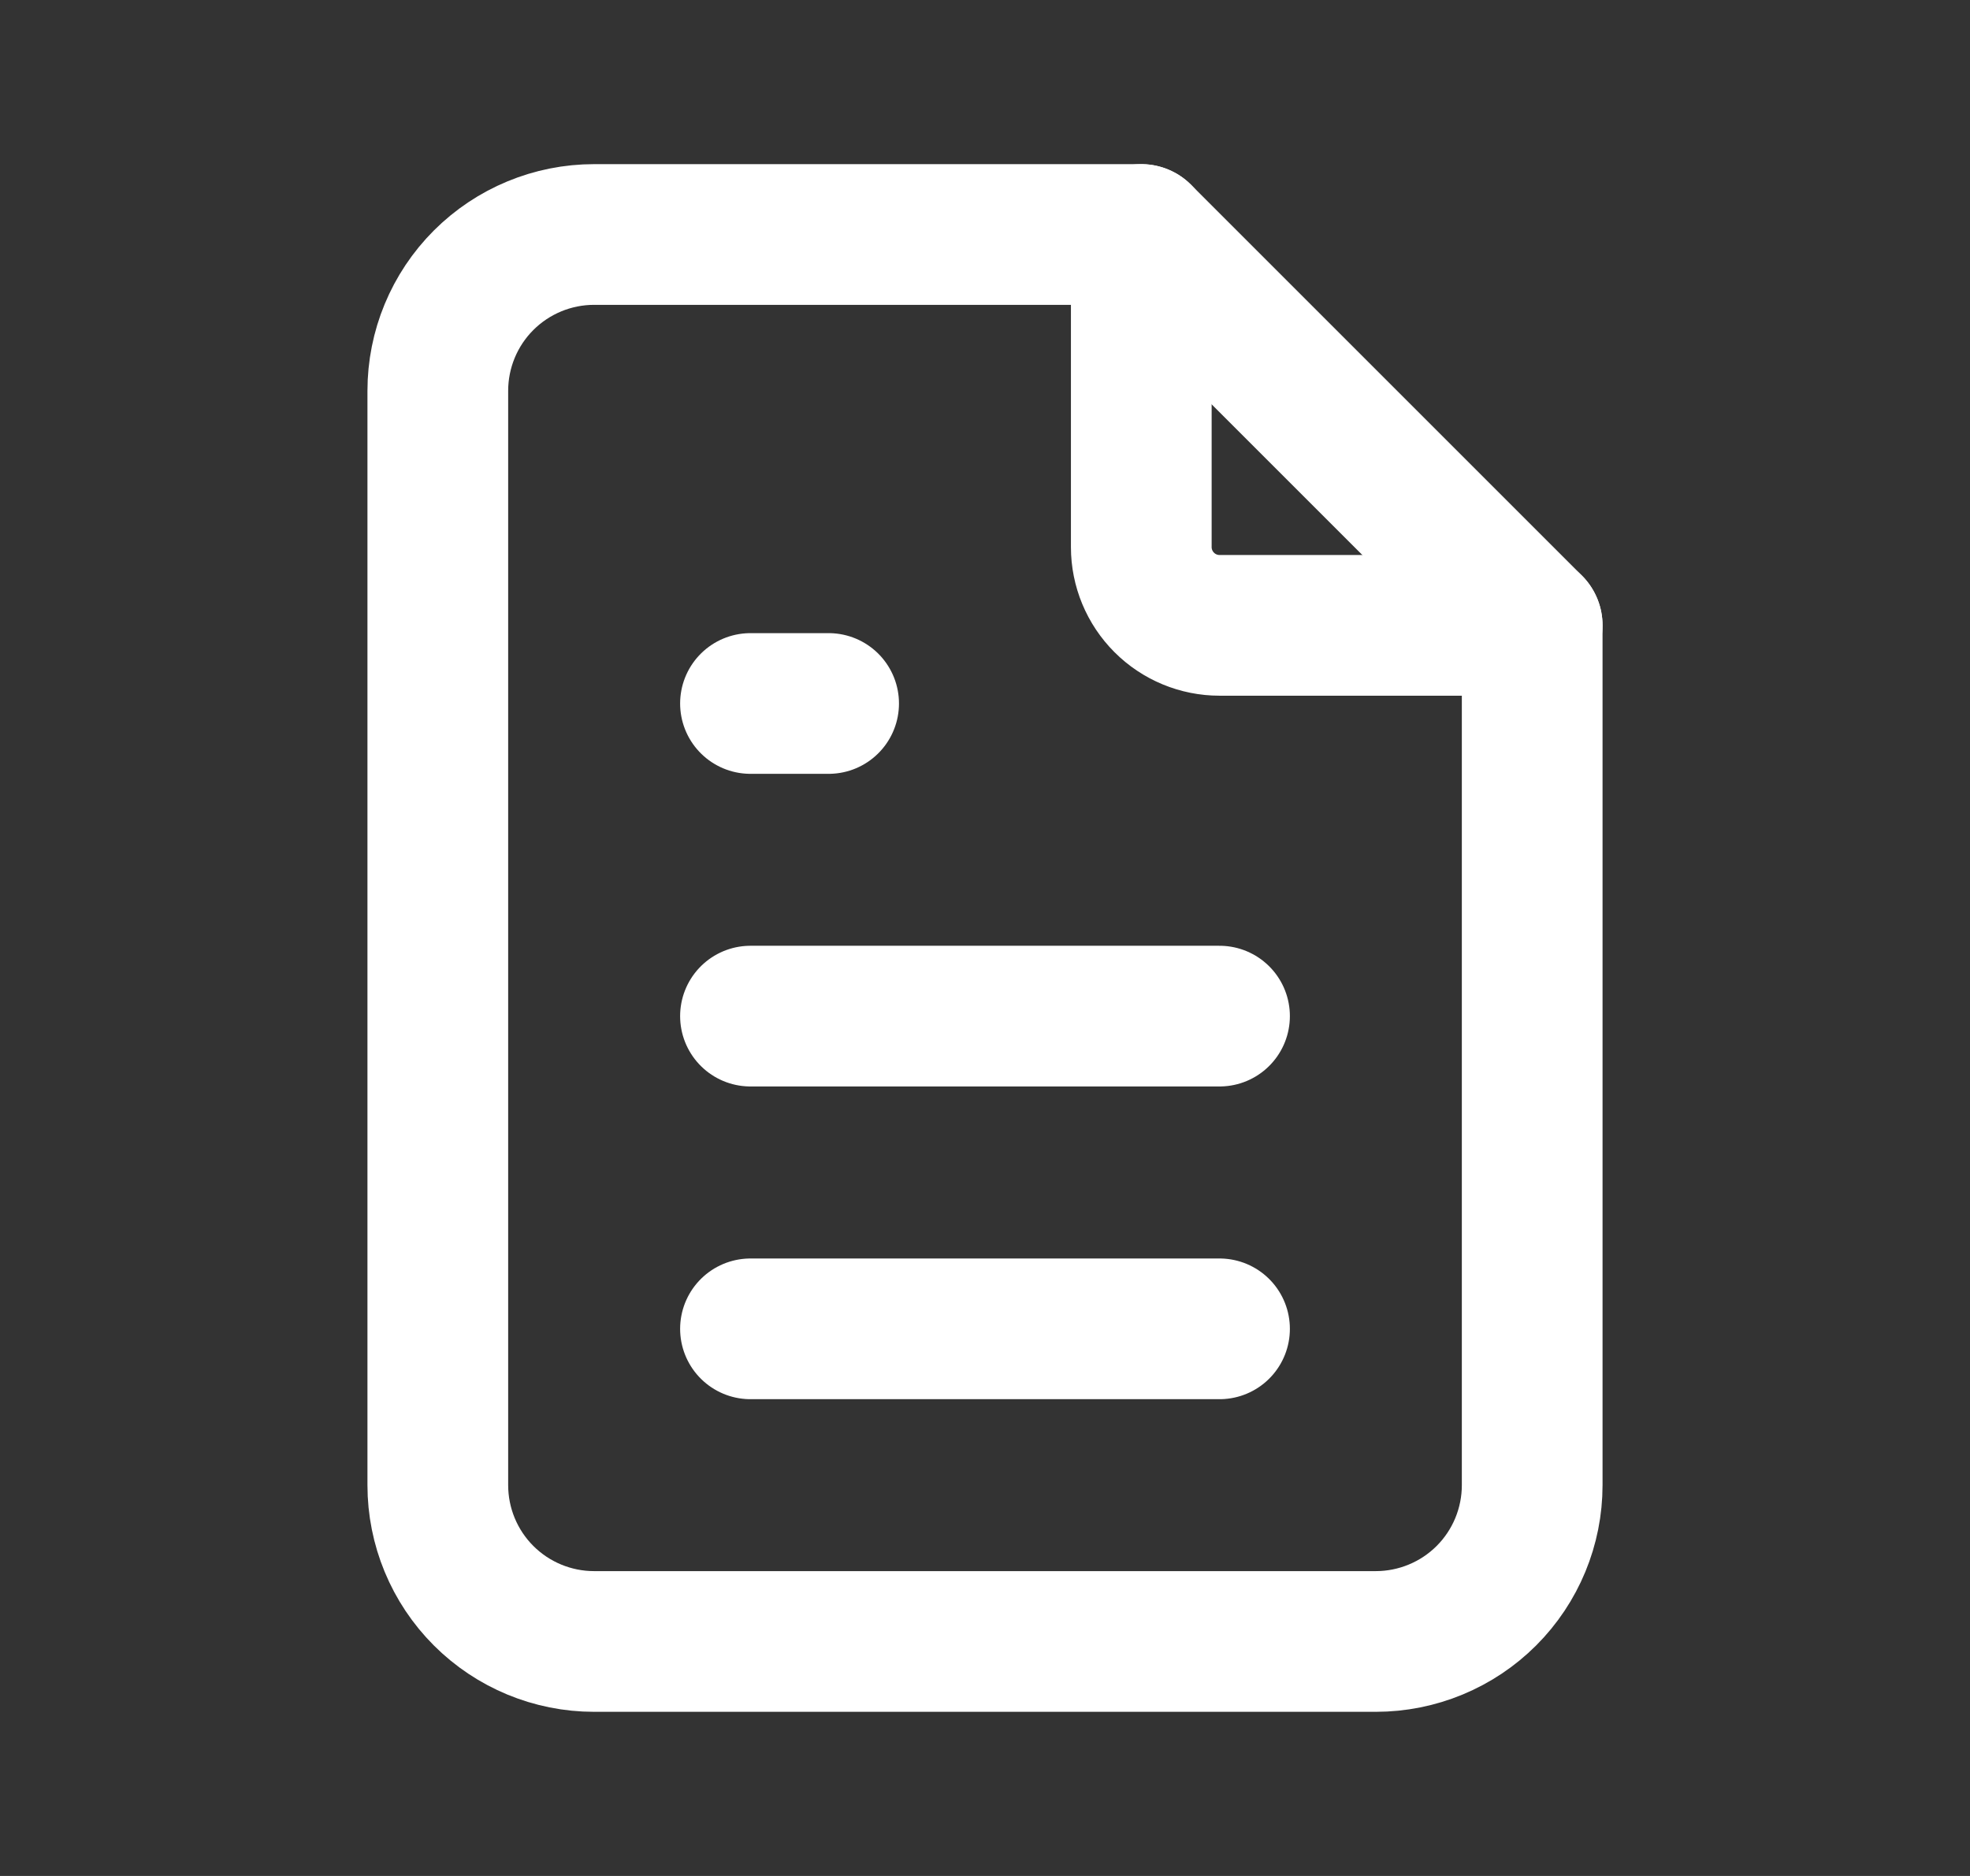
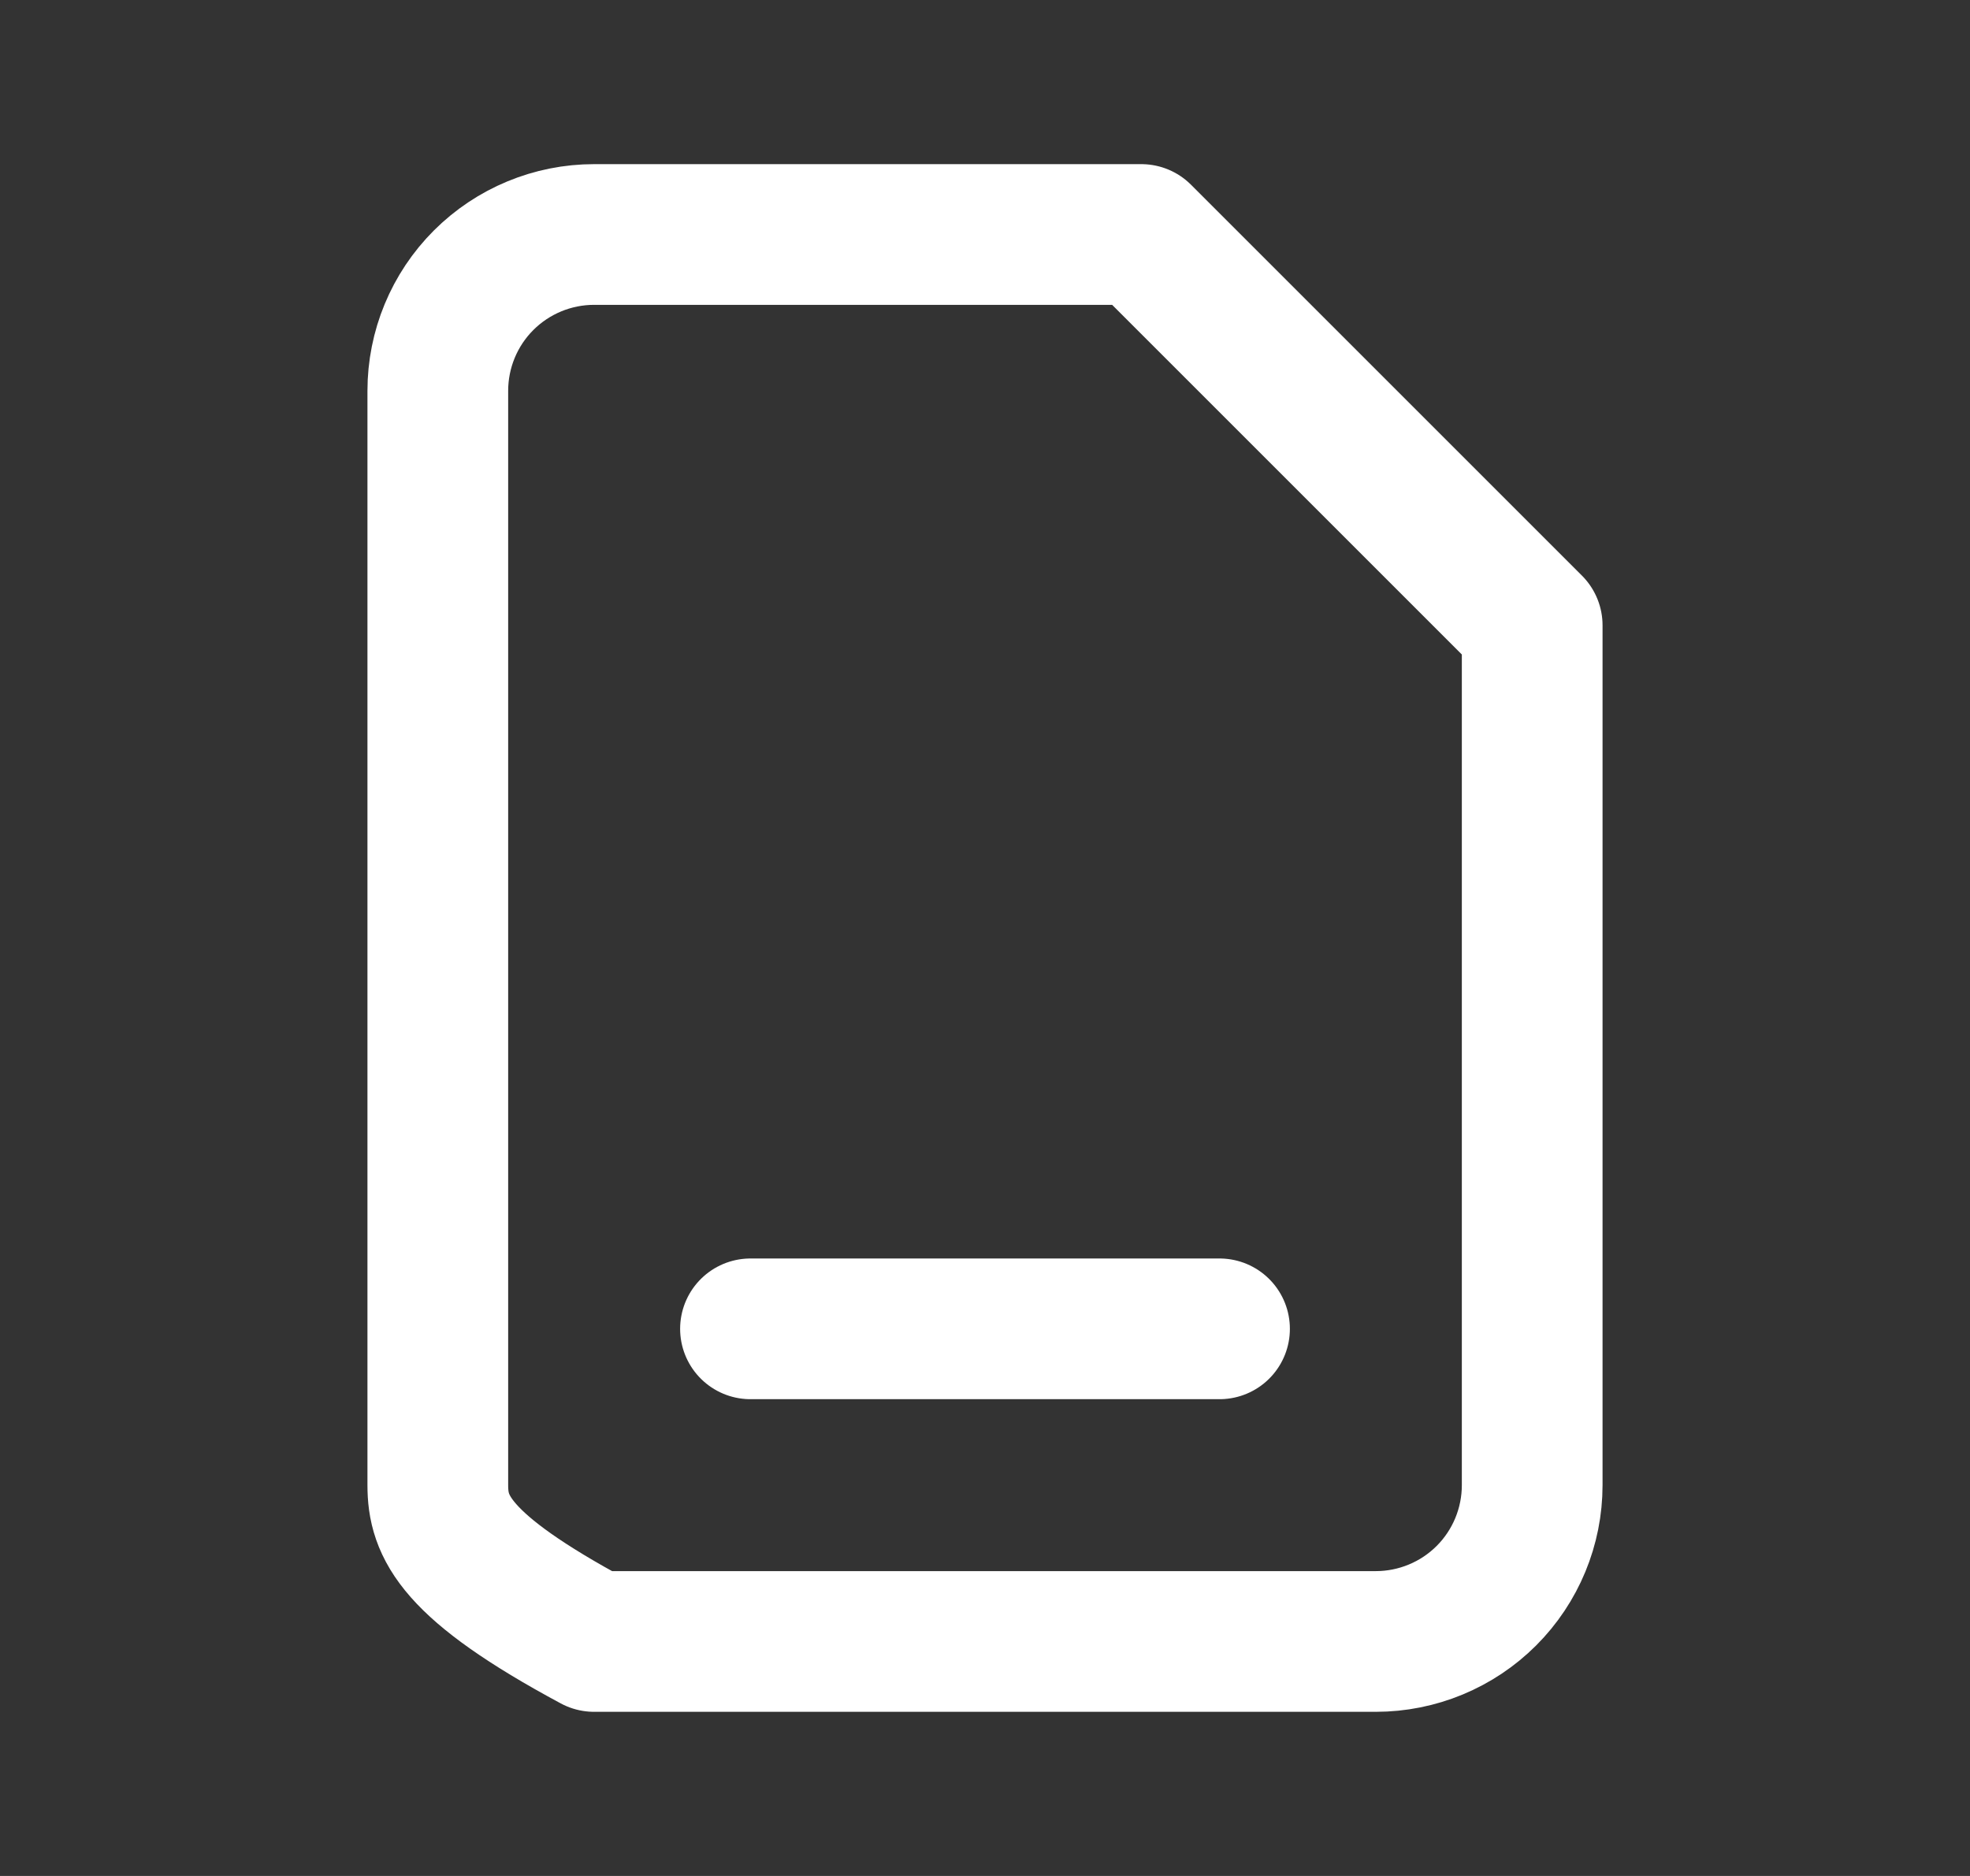
<svg xmlns="http://www.w3.org/2000/svg" width="21" height="20" viewBox="0 0 21 20" fill="none">
  <rect x="0" y="0" width="21" height="20" fill="#333333" stroke="none" />
-   <path d="M12.166 2.5V5.833C12.166 6.054 12.254 6.266 12.411 6.423C12.567 6.579 12.779 6.667 13 6.667H16.333" stroke="white" stroke-width="1.5" stroke-linecap="round" stroke-linejoin="round" />
-   <path d="M14.666 17.5H6.333C5.891 17.5 5.467 17.324 5.155 17.012C4.842 16.699 4.667 16.275 4.667 15.833V4.167C4.667 3.725 4.842 3.301 5.155 2.988C5.467 2.676 5.891 2.5 6.333 2.5H12.166L16.333 6.667V15.833C16.333 16.275 16.158 16.699 15.845 17.012C15.533 17.324 15.108 17.5 14.666 17.5Z" stroke="white" stroke-width="1.5" stroke-linecap="round" stroke-linejoin="round" />
-   <path d="M8 7.5H8.833" stroke="white" stroke-width="1.5" stroke-linecap="round" stroke-linejoin="round" />
-   <path d="M8 10.833H13" stroke="white" stroke-width="1.5" stroke-linecap="round" stroke-linejoin="round" />
+   <path d="M14.666 17.5H6.333C4.842 16.699 4.667 16.275 4.667 15.833V4.167C4.667 3.725 4.842 3.301 5.155 2.988C5.467 2.676 5.891 2.5 6.333 2.5H12.166L16.333 6.667V15.833C16.333 16.275 16.158 16.699 15.845 17.012C15.533 17.324 15.108 17.5 14.666 17.5Z" stroke="white" stroke-width="1.5" stroke-linecap="round" stroke-linejoin="round" />
  <path d="M8 14.167H13" stroke="white" stroke-width="1.5" stroke-linecap="round" stroke-linejoin="round" />
</svg>